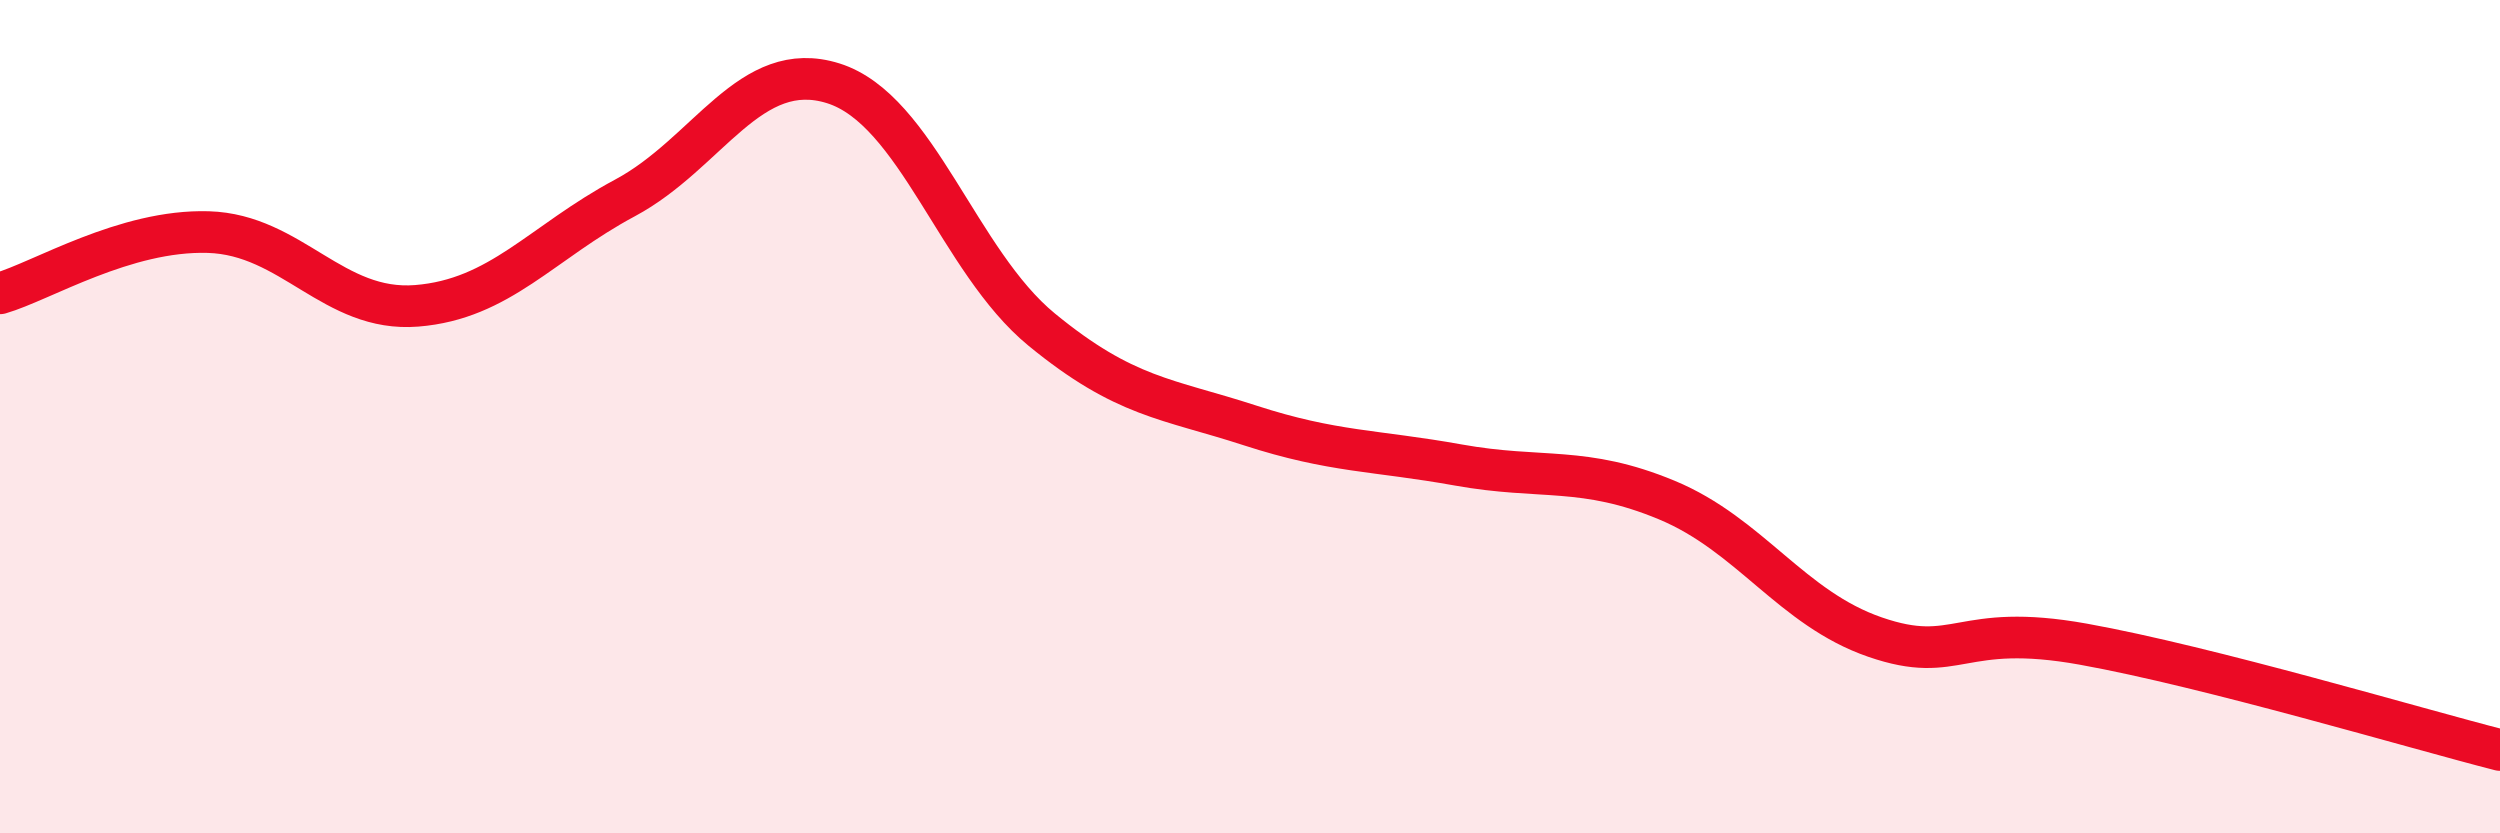
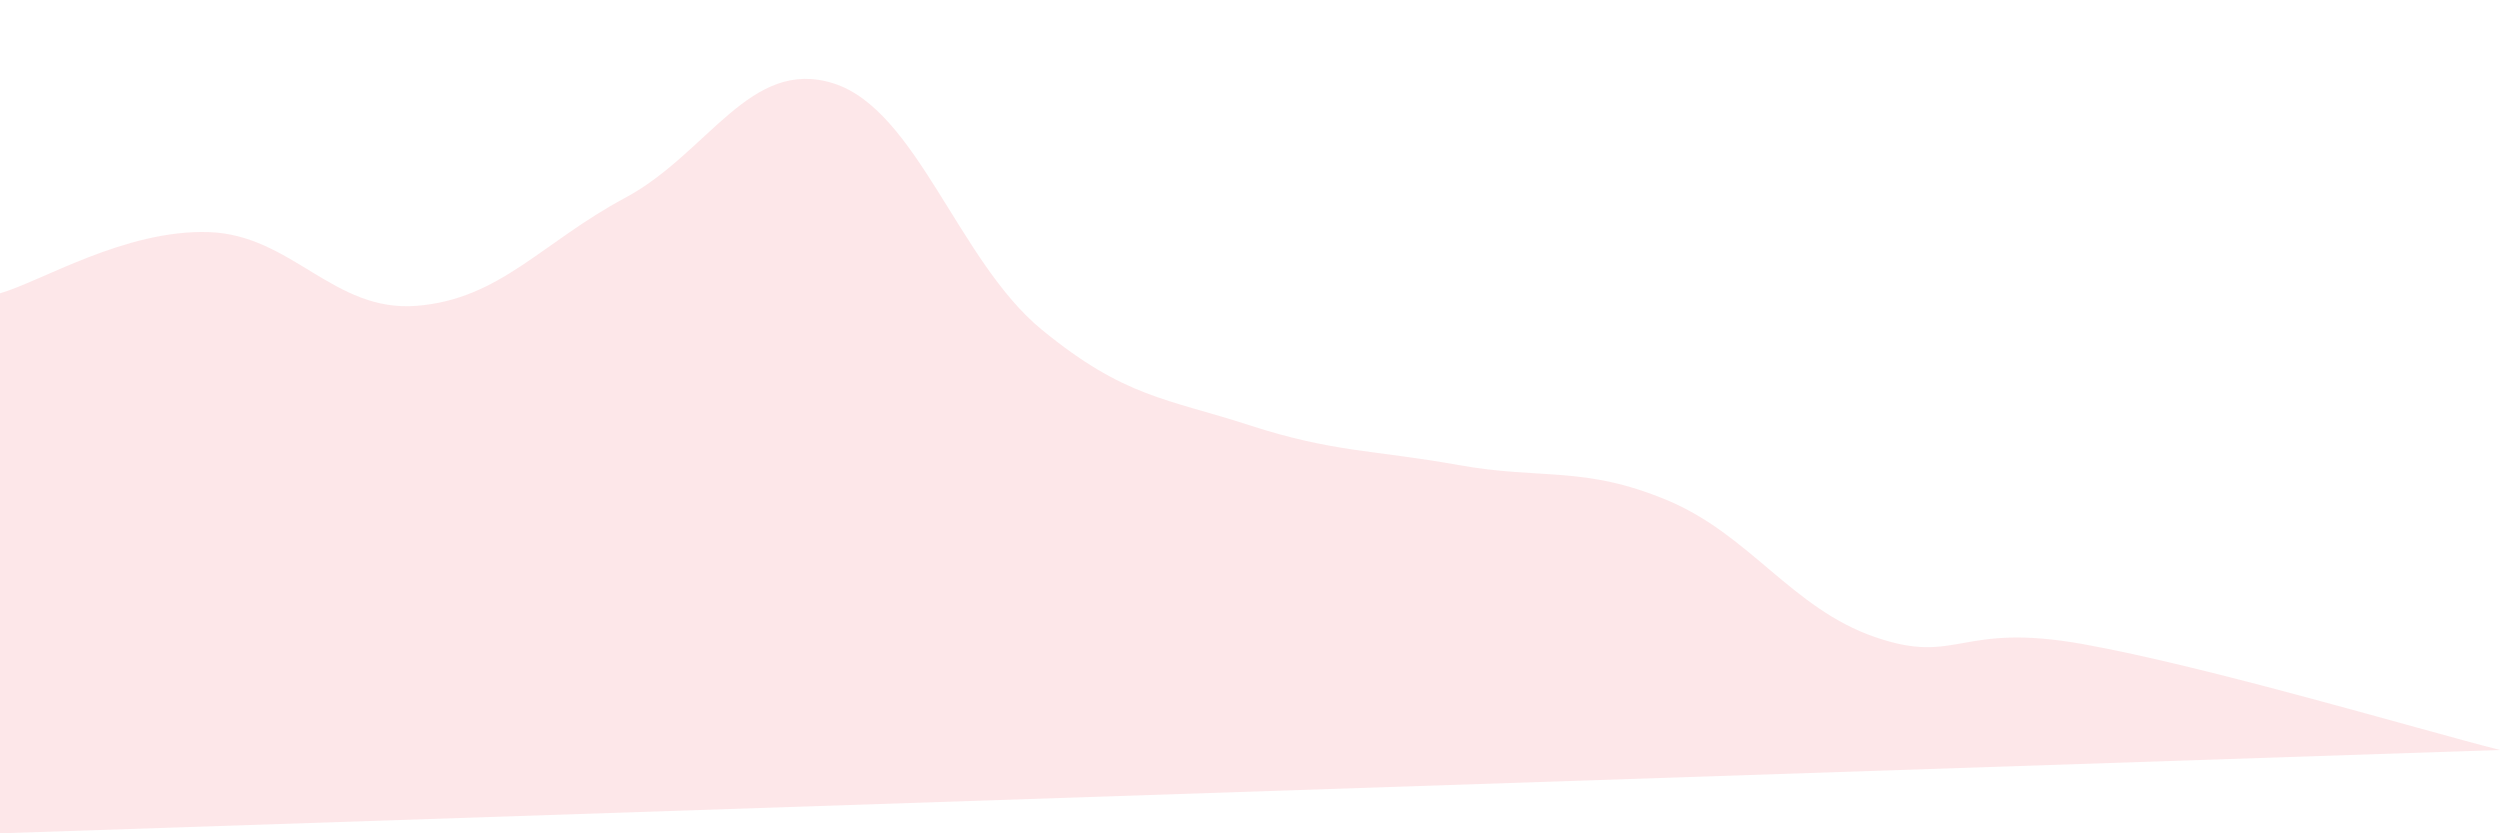
<svg xmlns="http://www.w3.org/2000/svg" width="60" height="20" viewBox="0 0 60 20">
-   <path d="M 0,7.04 C 1,6.75 3,5.51 5,5.57 C 7,5.63 8,7.5 10,7.34 C 12,7.18 13,5.82 15,4.75 C 17,3.68 18,1.37 20,2 C 22,2.63 23,6.27 25,7.91 C 27,9.55 28,9.56 30,10.21 C 32,10.86 33,10.8 35,11.16 C 37,11.52 38,11.17 40,12 C 42,12.83 43,14.6 45,15.29 C 47,15.98 47,14.92 50,15.46 C 53,16 58,17.49 60,18L60 20L0 20Z" fill="#EB0A25" opacity="0.1" stroke-linecap="round" stroke-linejoin="round" />
-   <path d="M 0,7.04 C 1,6.75 3,5.51 5,5.57 C 7,5.63 8,7.5 10,7.34 C 12,7.18 13,5.82 15,4.75 C 17,3.68 18,1.37 20,2 C 22,2.63 23,6.27 25,7.91 C 27,9.55 28,9.56 30,10.21 C 32,10.86 33,10.8 35,11.16 C 37,11.52 38,11.17 40,12 C 42,12.83 43,14.6 45,15.29 C 47,15.98 47,14.92 50,15.46 C 53,16 58,17.49 60,18" stroke="#EB0A25" stroke-width="1" fill="none" stroke-linecap="round" stroke-linejoin="round" />
+   <path d="M 0,7.04 C 1,6.75 3,5.51 5,5.57 C 7,5.63 8,7.5 10,7.34 C 12,7.18 13,5.82 15,4.75 C 17,3.68 18,1.37 20,2 C 22,2.63 23,6.27 25,7.91 C 27,9.55 28,9.56 30,10.21 C 32,10.86 33,10.8 35,11.16 C 37,11.52 38,11.17 40,12 C 42,12.83 43,14.6 45,15.29 C 47,15.98 47,14.92 50,15.46 C 53,16 58,17.49 60,18L0 20Z" fill="#EB0A25" opacity="0.1" stroke-linecap="round" stroke-linejoin="round" />
</svg>